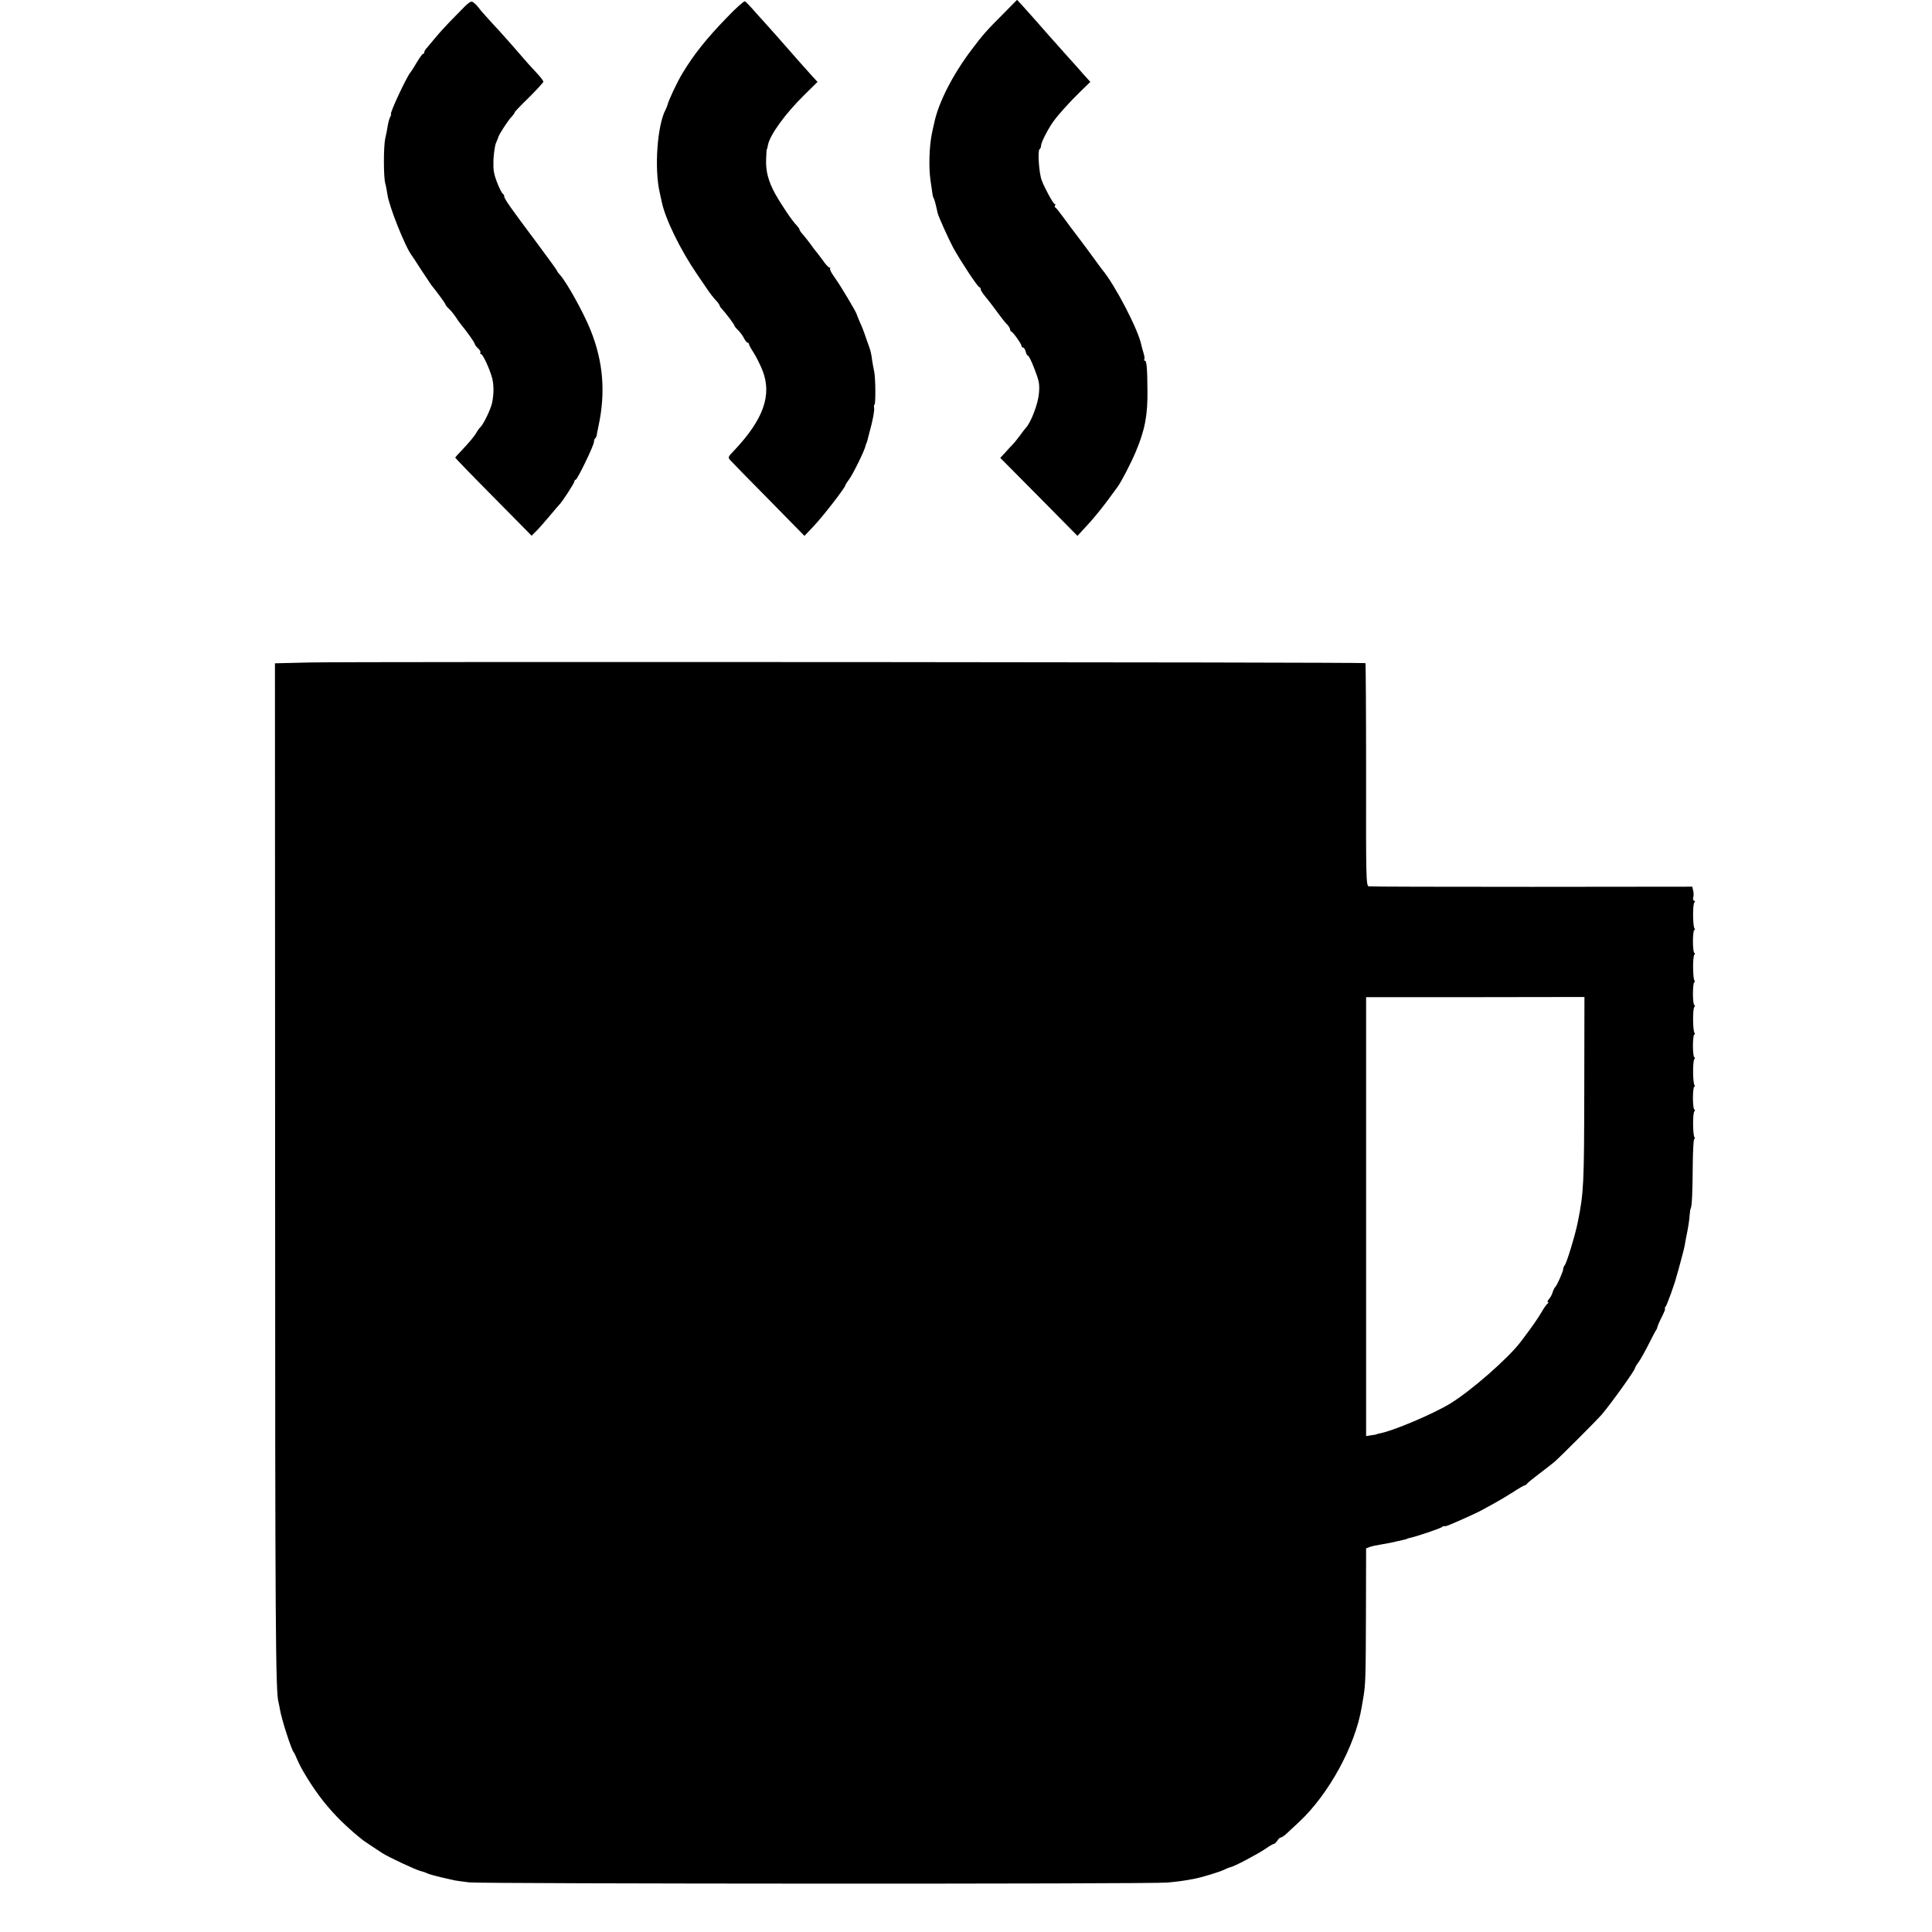
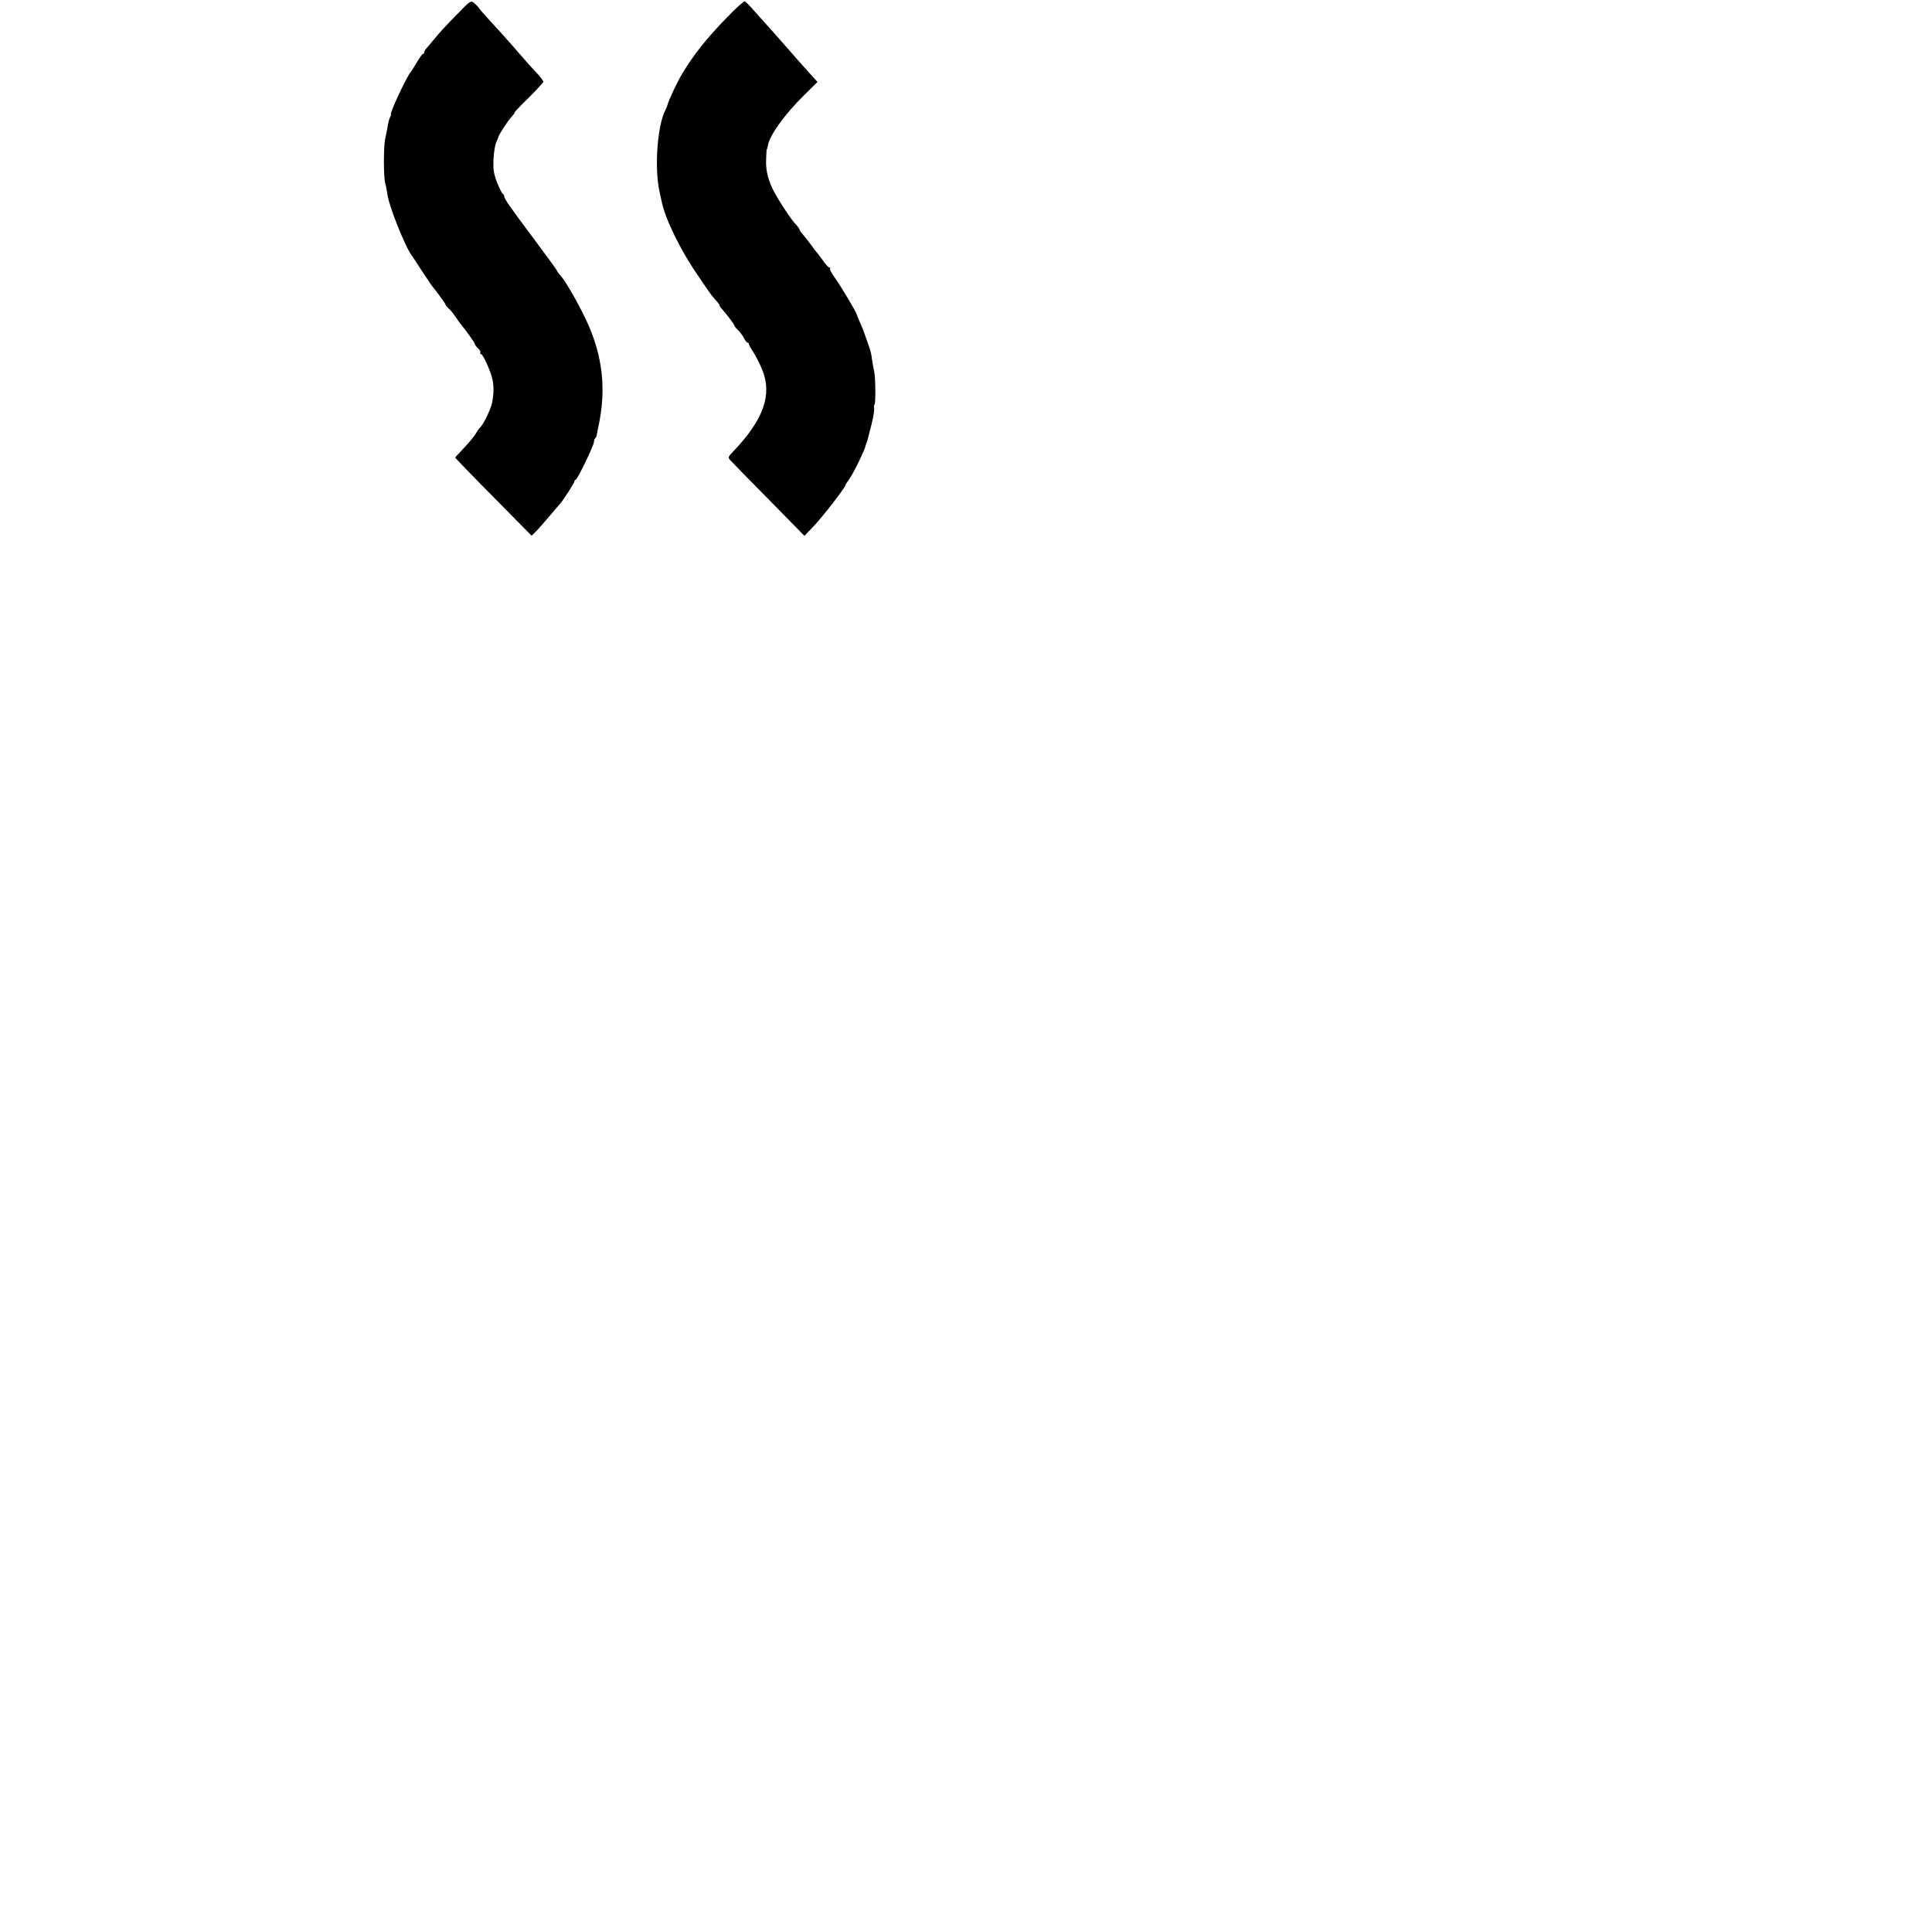
<svg xmlns="http://www.w3.org/2000/svg" version="1.0" width="1184pt" height="1184pt" viewBox="0 0 1184 1184" preserveAspectRatio="xMidYMid meet">
  <g transform="translate(0,1184) scale(0.1,-0.1)" fill="#000000" stroke="none">
    <path d="M2795 11746 c-50 -50 -106 -111 -125 -135 -19 -23 -43 -51 -52 -62 -10 -10 -18 -23 -18 -29 0 -5 -3 -10 -7 -10 -5 0 -21 -23 -38 -51 -16 -28 -34 -56 -40 -63 -24 -28 -130 -256 -119 -256 3 0 0 -8 -5 -17 -5 -10 -12 -35 -15 -55 -3 -21 -10 -55 -15 -76 -11 -50 -11 -236 0 -276 5 -17 10 -47 13 -66 8 -69 109 -323 149 -375 4 -5 31 -46 59 -90 29 -44 56 -84 60 -90 47 -59 88 -116 88 -121 0 -4 10 -16 23 -28 12 -11 30 -34 40 -49 10 -16 24 -36 32 -45 40 -49 85 -113 85 -121 0 -4 9 -16 20 -26 11 -10 17 -22 14 -26 -3 -5 -1 -9 4 -9 12 0 59 -105 70 -155 9 -44 8 -92 -2 -143 -8 -38 -51 -129 -72 -150 -8 -7 -19 -23 -25 -34 -12 -22 -43 -59 -96 -115 -18 -18 -33 -35 -33 -38 0 -2 105 -111 234 -241 l234 -237 29 29 c16 16 53 58 83 94 30 36 57 67 60 70 17 17 90 130 90 139 0 6 4 11 8 11 10 0 112 211 112 232 0 8 3 18 8 22 4 4 7 11 8 14 0 4 6 32 12 62 44 205 29 392 -48 585 -42 106 -148 297 -188 340 -10 11 -18 22 -18 25 0 3 -60 86 -134 185 -155 207 -190 257 -190 272 0 6 -4 13 -8 15 -5 2 -21 32 -35 68 -21 54 -25 78 -23 140 2 41 9 89 16 105 7 17 14 32 14 35 3 14 57 99 80 123 14 15 22 27 19 27 -3 0 35 41 86 90 50 50 91 95 91 99 0 5 -15 25 -32 44 -18 19 -44 48 -58 63 -72 83 -157 180 -175 199 -69 74 -126 138 -132 148 -5 7 -17 20 -28 29 -20 16 -23 14 -110 -76z" />
    <path d="M4453 11731 c-125 -129 -201 -225 -270 -339 -33 -54 -86 -167 -93 -197 -1 -5 -6 -18 -11 -27 -51 -95 -70 -361 -36 -508 2 -8 7 -33 12 -55 21 -105 114 -296 219 -449 34 -49 66 -96 71 -104 6 -9 22 -30 37 -47 16 -16 28 -33 28 -37 0 -4 6 -13 13 -20 23 -24 77 -96 77 -102 0 -4 10 -17 23 -29 12 -12 29 -34 36 -49 8 -16 18 -28 23 -28 4 0 8 -4 8 -9 0 -6 13 -29 29 -53 15 -24 39 -71 53 -106 61 -152 7 -303 -175 -495 -37 -38 -37 -40 -20 -59 10 -11 116 -120 236 -241 l217 -221 55 58 c55 57 195 238 195 251 0 3 11 21 24 38 24 32 96 179 101 207 2 8 4 15 5 15 2 0 2 3 30 110 11 44 19 90 17 103 -2 12 -1 22 2 22 8 0 7 166 -2 205 -4 17 -9 46 -12 65 -5 39 -9 58 -17 80 -3 8 -13 38 -23 65 -9 28 -25 69 -36 92 -10 24 -19 45 -19 47 0 10 -104 184 -136 227 -18 25 -31 49 -27 53 3 3 2 6 -4 6 -5 0 -25 21 -43 48 -19 26 -37 49 -40 52 -3 3 -17 21 -30 40 -14 19 -35 46 -47 60 -13 14 -23 28 -23 32 0 5 -8 16 -17 26 -28 27 -96 129 -134 197 -40 73 -57 138 -54 206 1 35 3 64 4 64 2 0 5 11 7 25 11 62 106 193 221 306 l83 82 -33 36 c-17 19 -52 58 -77 86 -25 28 -54 61 -65 74 -11 12 -47 53 -80 91 -33 37 -71 80 -85 95 -14 15 -41 45 -60 67 -19 21 -39 42 -45 45 -5 3 -56 -42 -112 -101z" />
-     <path d="M6154 11761 c-108 -108 -131 -134 -200 -226 -116 -153 -204 -326 -229 -450 -2 -5 -8 -36 -15 -68 -15 -77 -19 -200 -8 -279 5 -34 10 -72 12 -83 1 -12 5 -25 8 -30 5 -9 11 -30 24 -90 5 -22 66 -157 95 -212 46 -83 151 -243 161 -243 4 0 8 -6 8 -12 0 -7 13 -27 28 -45 15 -18 43 -54 62 -80 41 -56 60 -80 78 -98 6 -8 12 -18 12 -23 0 -6 3 -12 8 -14 12 -5 62 -76 62 -87 0 -6 4 -11 10 -11 5 0 12 -11 16 -25 3 -14 10 -25 14 -25 5 0 23 -37 40 -82 28 -73 32 -91 27 -149 -5 -63 -49 -179 -81 -212 -6 -7 -23 -28 -36 -47 -14 -19 -34 -44 -45 -55 -11 -11 -32 -34 -47 -51 l-28 -30 237 -239 236 -239 59 64 c33 35 86 100 119 144 33 45 63 86 67 91 21 27 87 154 113 218 56 133 73 224 71 377 -1 135 -5 180 -16 180 -5 0 -7 3 -4 6 4 3 2 20 -3 37 -6 18 -12 42 -15 55 -19 93 -162 368 -239 459 -5 7 -28 37 -50 68 -22 31 -65 88 -95 128 -31 40 -73 97 -95 127 -22 30 -43 57 -47 58 -5 2 -6 8 -2 13 3 5 2 9 -3 9 -8 0 -64 103 -79 145 -17 45 -26 183 -13 191 5 3 9 13 9 22 0 19 44 104 75 147 32 44 95 114 163 181 l64 62 -39 43 c-21 24 -40 46 -43 49 -3 3 -39 43 -80 89 -41 47 -82 92 -90 101 -8 9 -40 45 -71 81 -31 35 -72 81 -91 102 l-35 38 -79 -80z" />
-     <path d="M1895 7780 l-210 -5 1 -3105 c0 -2819 3 -3203 21 -3263 3 -11 6 -29 8 -40 8 -55 72 -255 86 -267 3 -3 11 -21 19 -40 8 -19 25 -53 38 -75 100 -172 204 -293 367 -423 10 -7 78 -53 120 -80 40 -25 203 -101 231 -108 16 -4 34 -10 39 -13 9 -6 68 -22 133 -36 12 -3 30 -7 40 -9 9 -2 49 -7 87 -12 86 -9 4182 -11 4280 -1 69 7 82 8 159 22 50 9 164 44 191 58 11 6 27 12 35 14 22 3 167 80 217 114 23 16 45 29 50 29 4 0 14 9 21 20 7 11 17 20 23 20 6 0 23 12 39 28 16 15 48 45 72 67 182 170 344 467 383 703 3 17 8 47 11 65 12 72 14 118 15 505 l1 403 21 8 c12 5 45 12 72 16 28 5 52 9 55 10 3 1 23 5 45 10 56 13 55 12 58 15 1 1 9 3 17 5 42 9 187 58 198 67 6 6 12 8 12 5 0 -3 16 1 35 9 70 29 170 75 190 86 11 6 45 25 75 41 30 16 84 48 120 71 36 24 69 43 74 43 5 1 12 6 15 11 3 5 35 31 71 58 36 27 79 61 95 74 32 27 257 252 291 291 58 68 204 272 204 285 0 4 10 21 23 38 12 17 40 67 62 111 22 44 42 82 45 85 3 3 6 12 8 20 2 8 14 36 28 63 13 26 21 47 18 47 -4 0 -2 6 4 13 8 10 56 141 67 187 3 8 14 49 25 90 11 41 23 86 25 100 2 14 6 34 8 45 11 50 21 113 22 141 1 17 4 35 7 40 7 13 11 107 12 276 1 82 5 148 9 148 5 0 5 5 1 11 -10 17 -11 142 -1 157 5 6 6 12 1 12 -5 0 -9 32 -9 70 0 39 4 70 8 70 5 0 5 5 1 11 -10 17 -11 142 -1 157 5 6 6 12 1 12 -5 0 -9 32 -9 70 0 39 4 70 8 70 5 0 5 5 1 11 -10 17 -11 142 -1 157 5 6 6 12 1 12 -5 0 -9 32 -9 70 0 39 4 70 8 70 5 0 5 5 1 11 -10 17 -11 142 -1 157 5 6 6 12 1 12 -5 0 -9 32 -9 70 0 39 4 70 8 70 5 0 5 5 1 11 -10 17 -11 142 -1 157 6 7 6 12 -1 12 -5 0 -8 9 -5 20 3 11 3 30 -1 43 l-5 23 -983 -1 c-541 0 -991 1 -1000 3 -16 4 -17 54 -16 683 0 374 -2 682 -4 685 -7 6 -6205 10 -6473 4z m7814 -2623 c-1 -571 -3 -624 -39 -803 -14 -74 -69 -256 -81 -268 -5 -6 -9 -16 -9 -23 0 -15 -40 -105 -51 -113 -3 -3 -10 -16 -14 -30 -4 -14 -14 -33 -23 -42 -8 -10 -11 -18 -6 -18 5 0 4 -4 -1 -8 -6 -4 -23 -27 -37 -52 -24 -41 -60 -93 -130 -185 -77 -101 -307 -302 -433 -378 -102 -62 -349 -167 -428 -181 -12 -3 -22 -5 -22 -6 0 -1 -14 -4 -32 -6 l-31 -5 0 1345 0 1345 669 0 669 1 -1 -573z" />
  </g>
</svg>